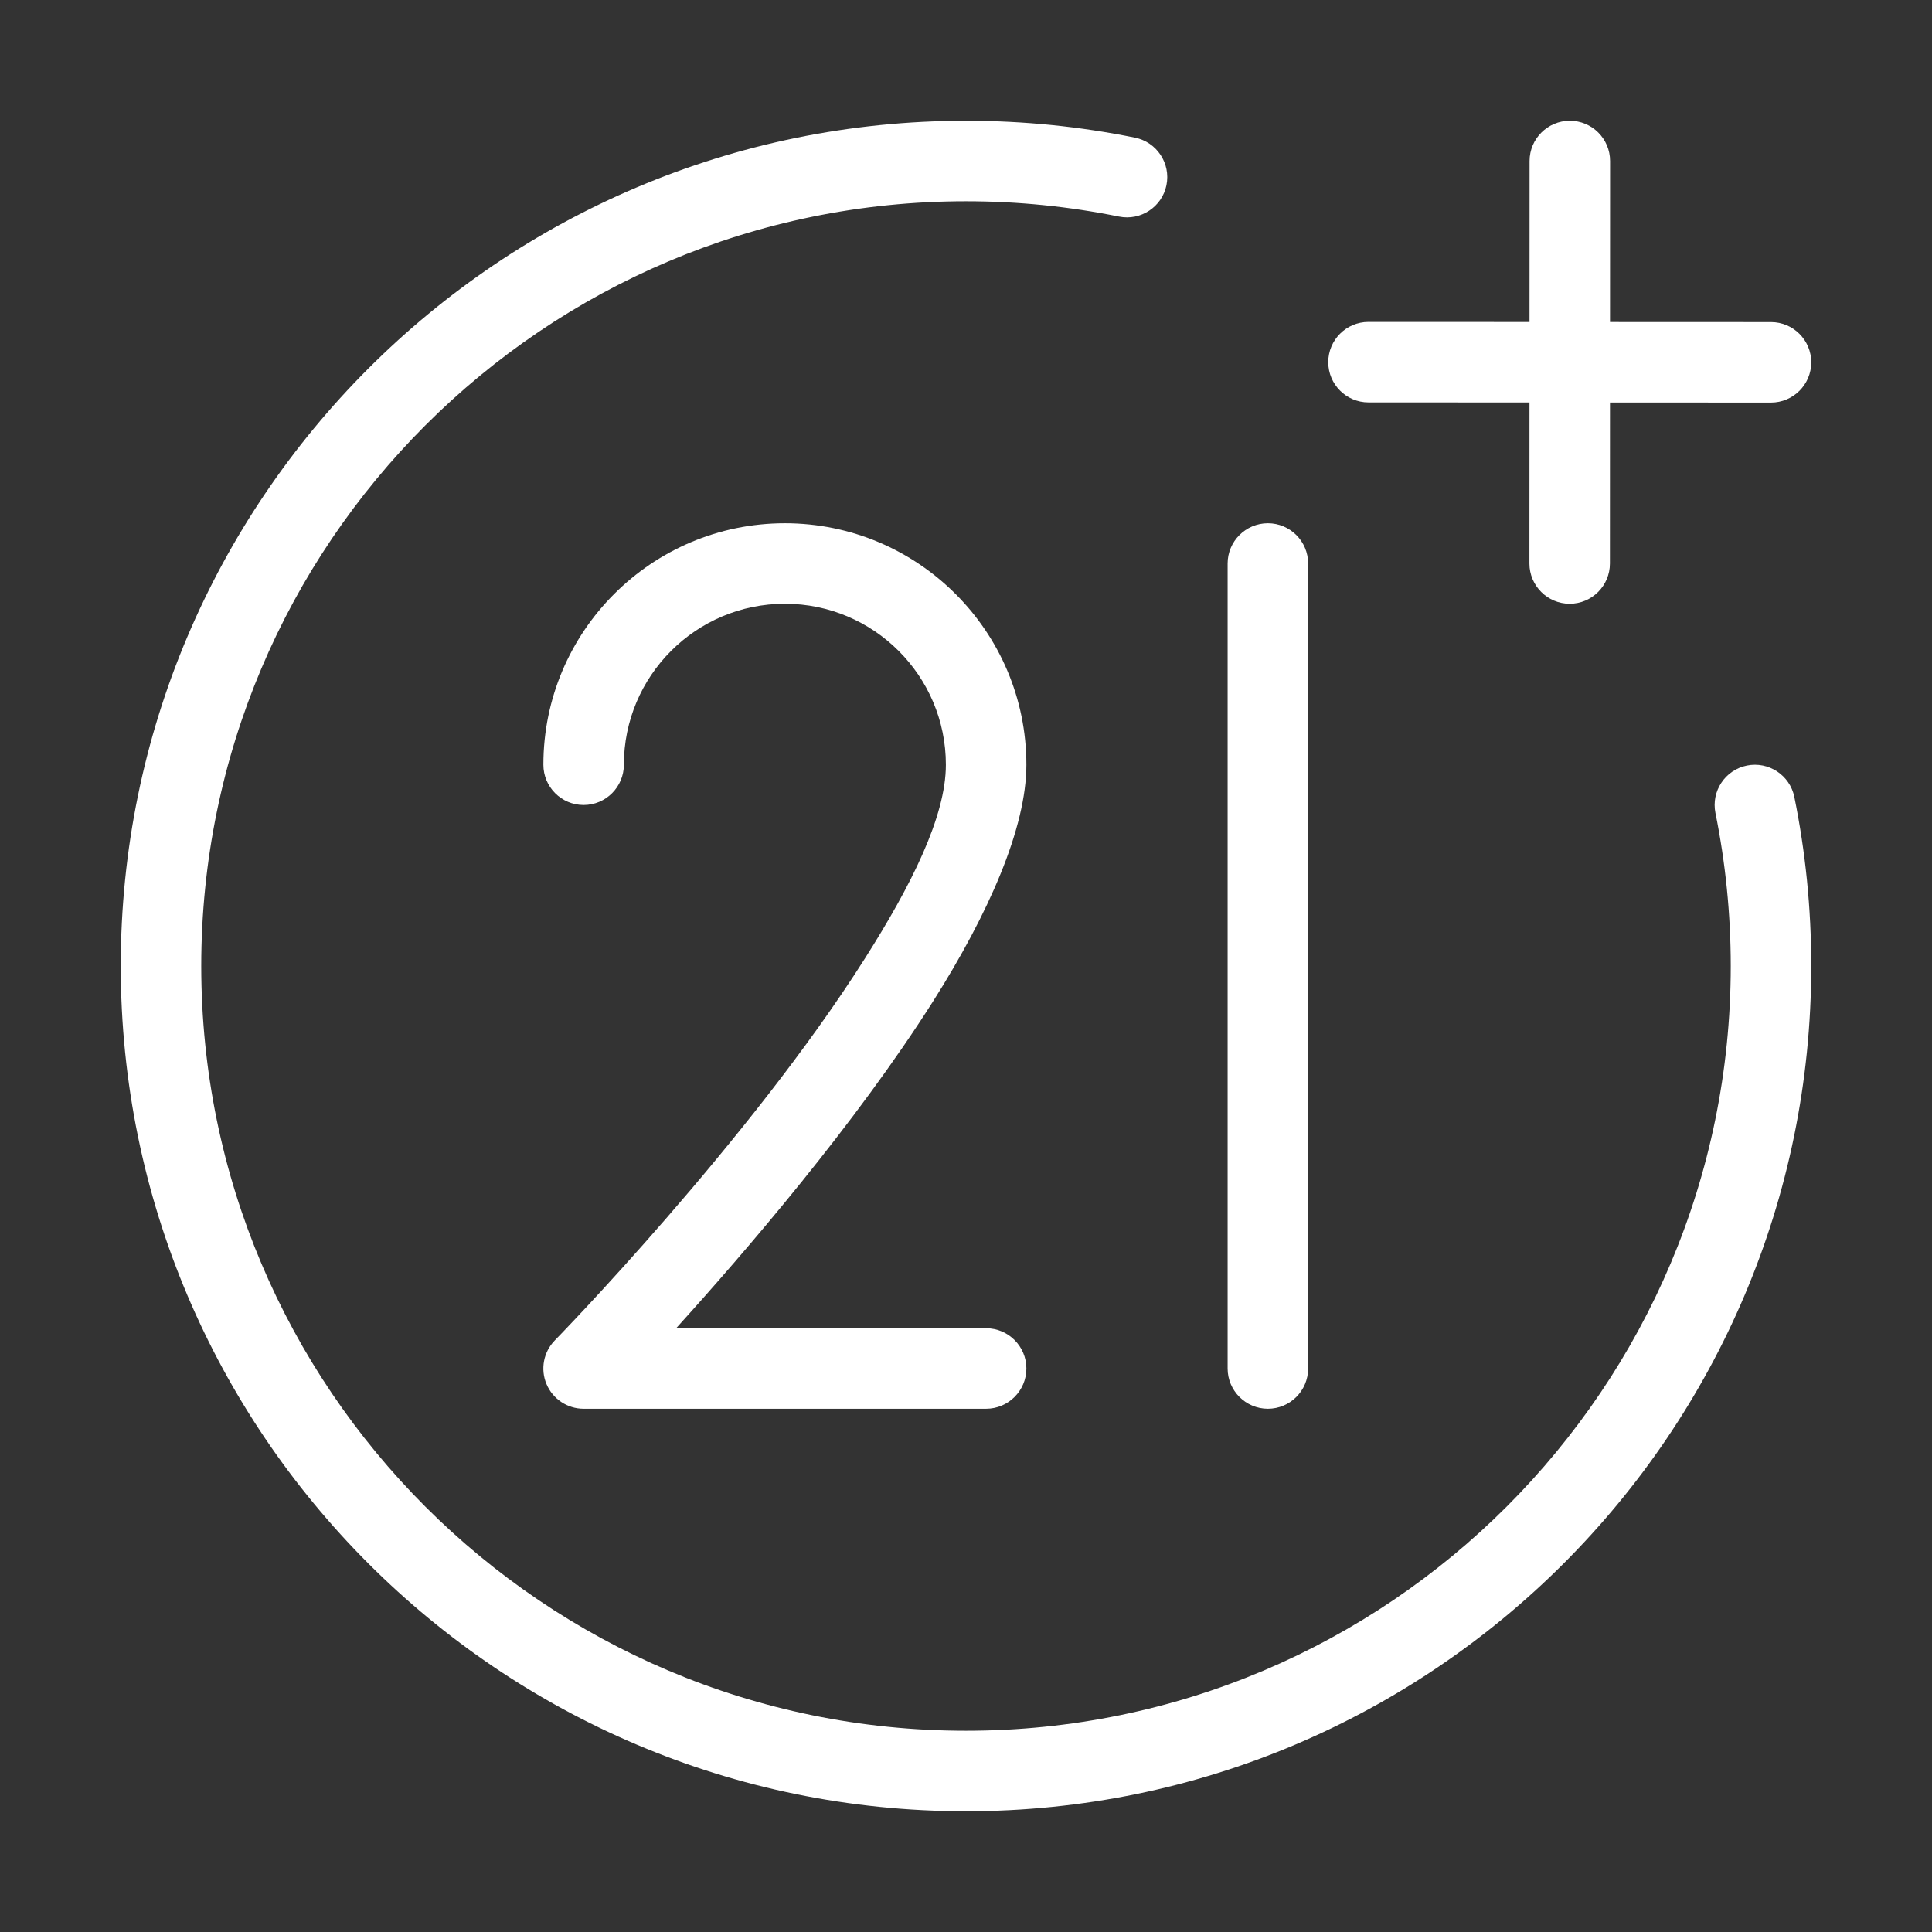
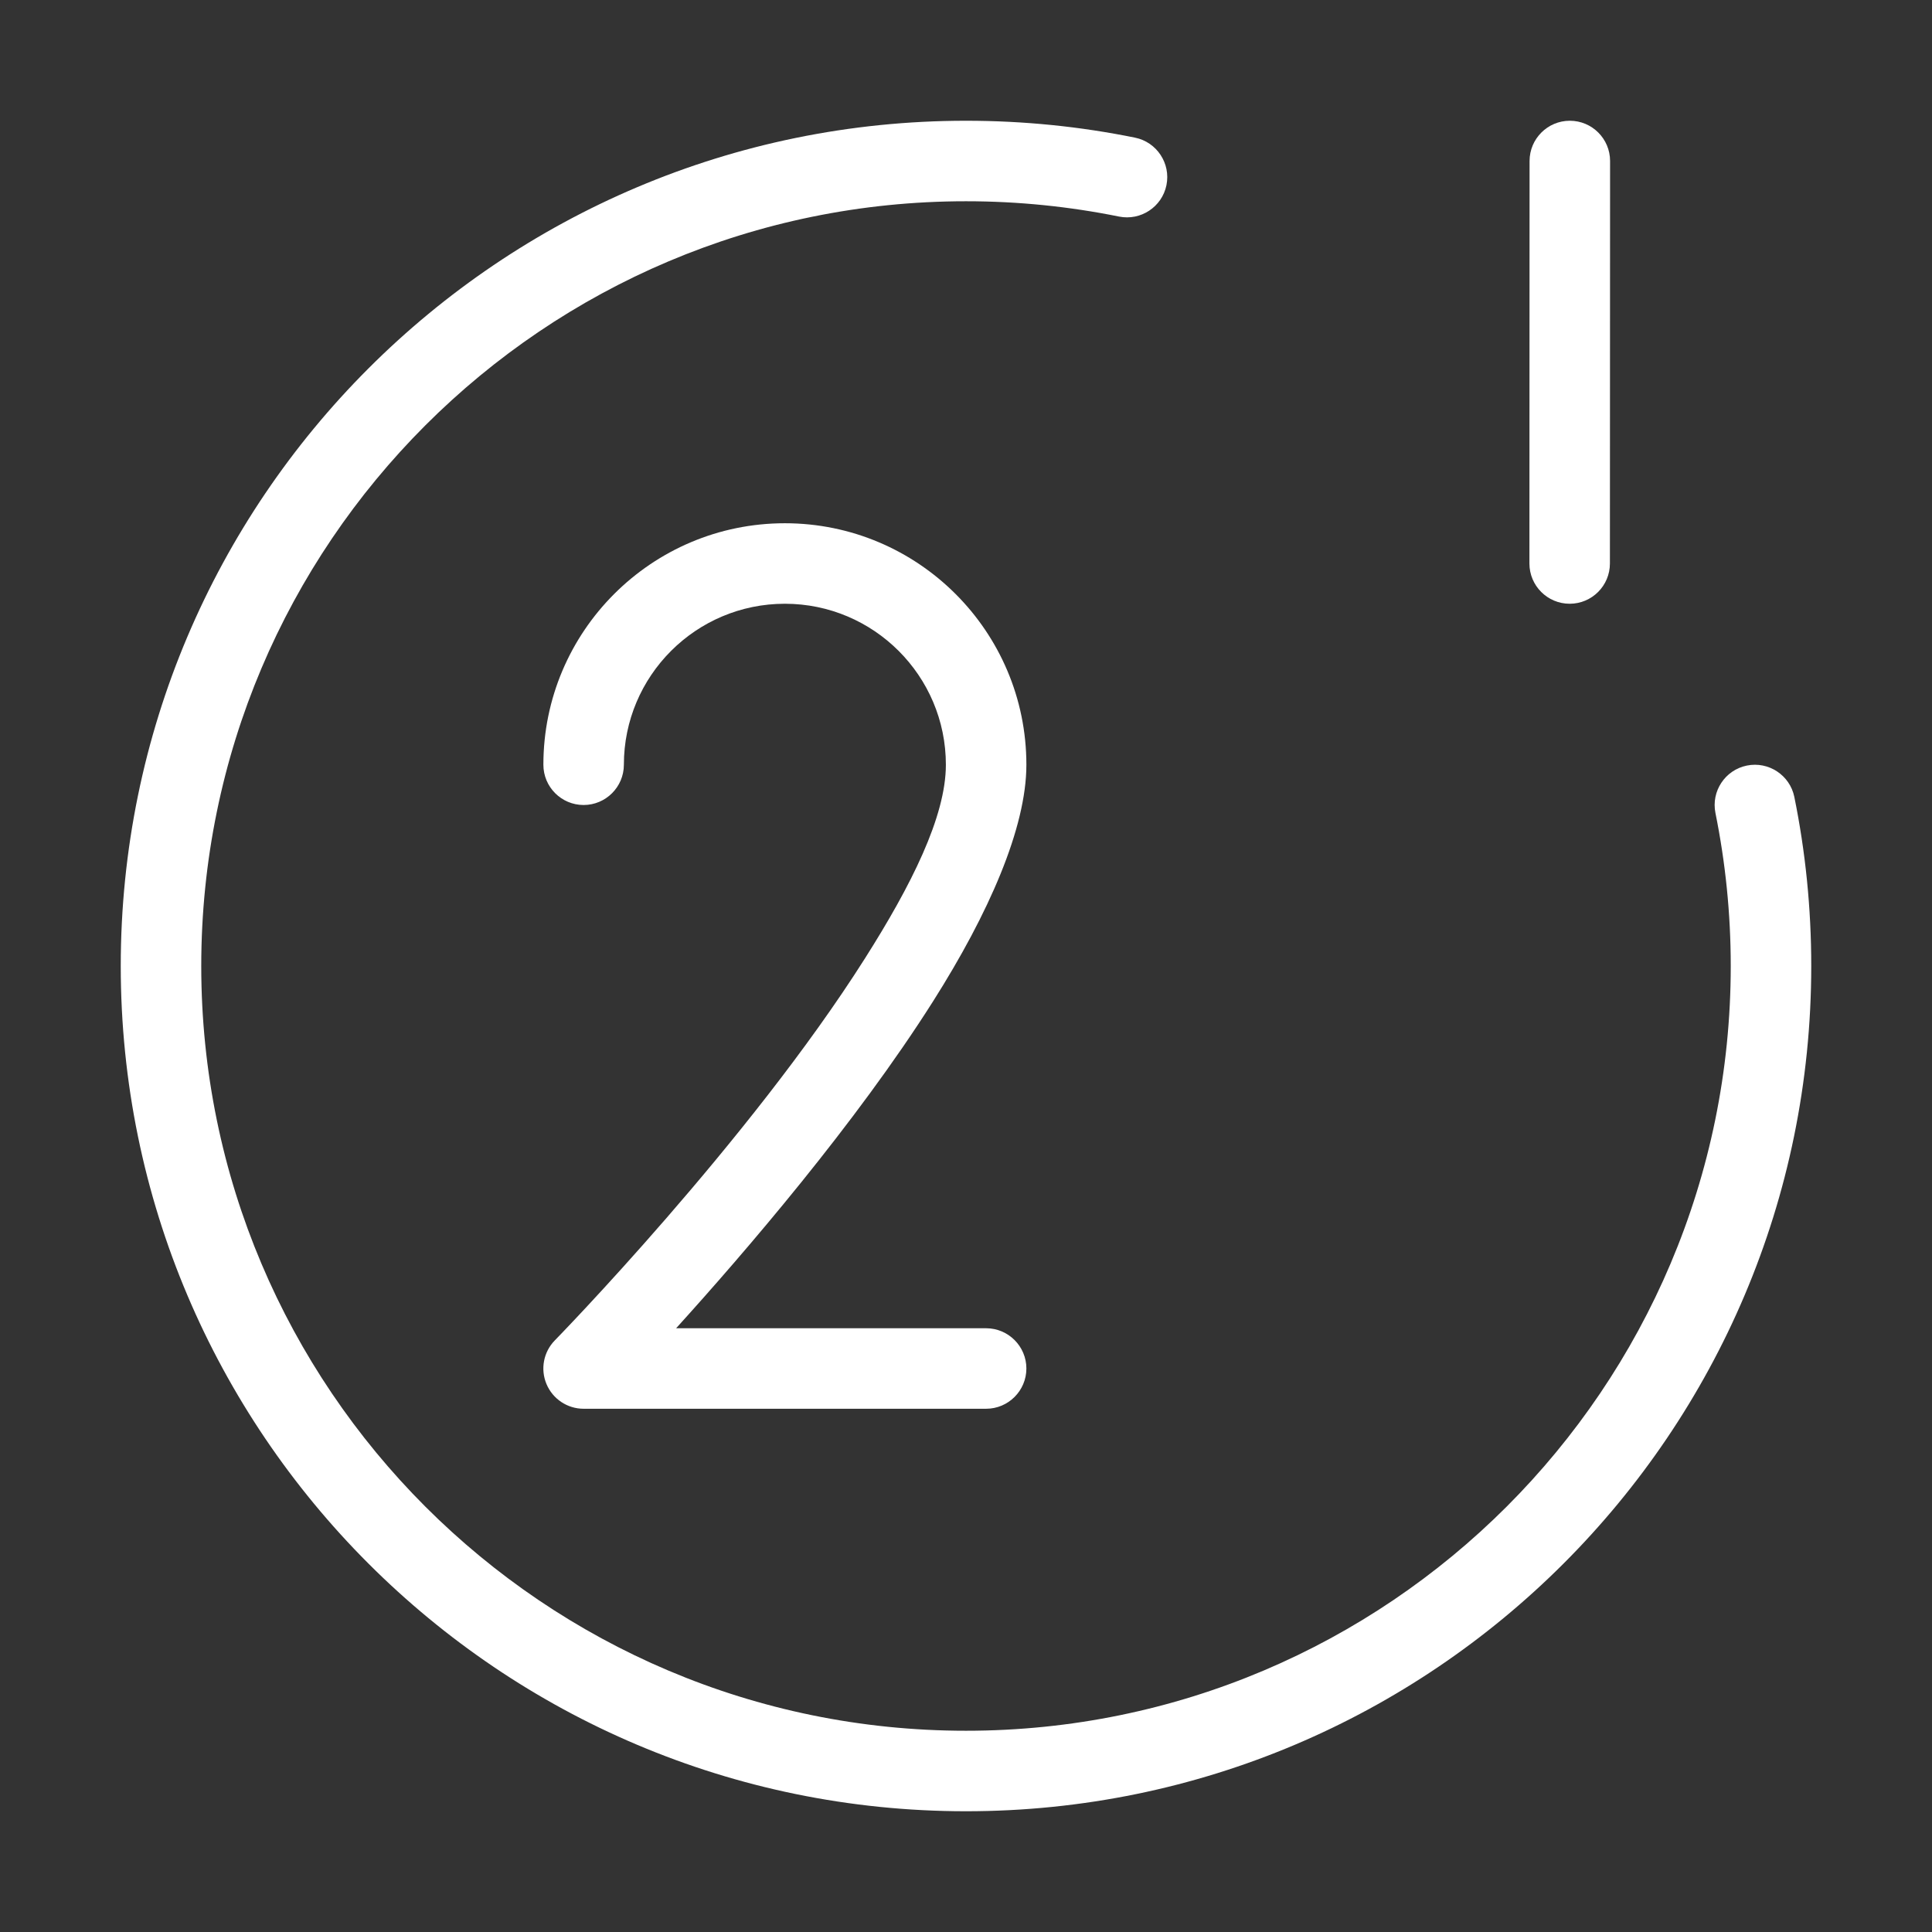
<svg xmlns="http://www.w3.org/2000/svg" width="118" height="118" viewBox="0 0 118 118" fill="none">
  <rect x="0" y="0" width="118" height="118" fill="#333333" stroke="none" />
  <path fill-rule="evenodd" clip-rule="evenodd" d="M104.774 49.658C105.384 52.677 105.708 55.799 105.708 59C105.708 84.778 84.778 105.708 59 105.708C33.222 105.708 12.292 84.778 12.292 59C12.292 33.222 33.222 12.292 59 12.292C62.201 12.292 65.323 12.616 68.342 13.226C69.674 13.496 70.972 12.636 71.243 11.308C71.513 9.981 70.653 8.678 69.325 8.408C65.987 7.729 62.535 7.375 59 7.375C30.508 7.375 7.375 30.508 7.375 59C7.375 87.492 30.508 110.625 59 110.625C87.492 110.625 110.625 87.492 110.625 59C110.625 55.465 110.271 52.013 109.592 48.675C109.322 47.347 108.019 46.487 106.692 46.758C105.364 47.028 104.504 48.326 104.774 49.658Z" fill="white" />
  <path fill-rule="evenodd" clip-rule="evenodd" d="M93.421 9.833L93.412 34.417C93.412 35.774 94.513 36.875 95.87 36.875C97.227 36.875 98.328 35.774 98.328 34.417L98.338 9.833C98.338 8.476 97.237 7.375 95.88 7.375C94.523 7.375 93.421 8.476 93.421 9.833Z" fill="white" />
-   <path fill-rule="evenodd" clip-rule="evenodd" d="M83.583 24.578L108.167 24.588C109.524 24.588 110.625 23.487 110.625 22.13C110.625 20.773 109.524 19.672 108.167 19.672L83.583 19.662C82.226 19.662 81.125 20.763 81.125 22.12C81.125 23.477 82.226 24.578 83.583 24.578Z" fill="white" />
-   <path fill-rule="evenodd" clip-rule="evenodd" d="M74.979 34.417V83.583C74.979 84.94 76.085 86.042 77.437 86.042C78.794 86.042 79.896 84.94 79.896 83.583V34.417C79.896 33.06 78.794 31.958 77.437 31.958C76.085 31.958 74.979 33.06 74.979 34.417Z" fill="white" />
  <path fill-rule="evenodd" clip-rule="evenodd" d="M38.104 46.708C38.104 41.28 42.51 36.875 47.938 36.875C53.361 36.875 57.771 41.28 57.771 46.708C57.771 49.88 55.642 54.098 52.84 58.518C45.735 69.743 33.886 81.867 33.886 81.867C33.193 82.575 32.996 83.628 33.379 84.537C33.763 85.447 34.653 86.042 35.646 86.042H60.229C61.581 86.042 62.688 84.94 62.688 83.583C62.688 82.226 61.581 81.125 60.229 81.125H41.295C45.514 76.469 52.269 68.612 56.994 61.149C60.392 55.785 62.688 50.558 62.688 46.708C62.688 38.566 56.075 31.958 47.938 31.958C39.795 31.958 33.188 38.566 33.188 46.708C33.188 48.065 34.289 49.167 35.646 49.167C36.998 49.167 38.104 48.065 38.104 46.708Z" fill="white" />
</svg>